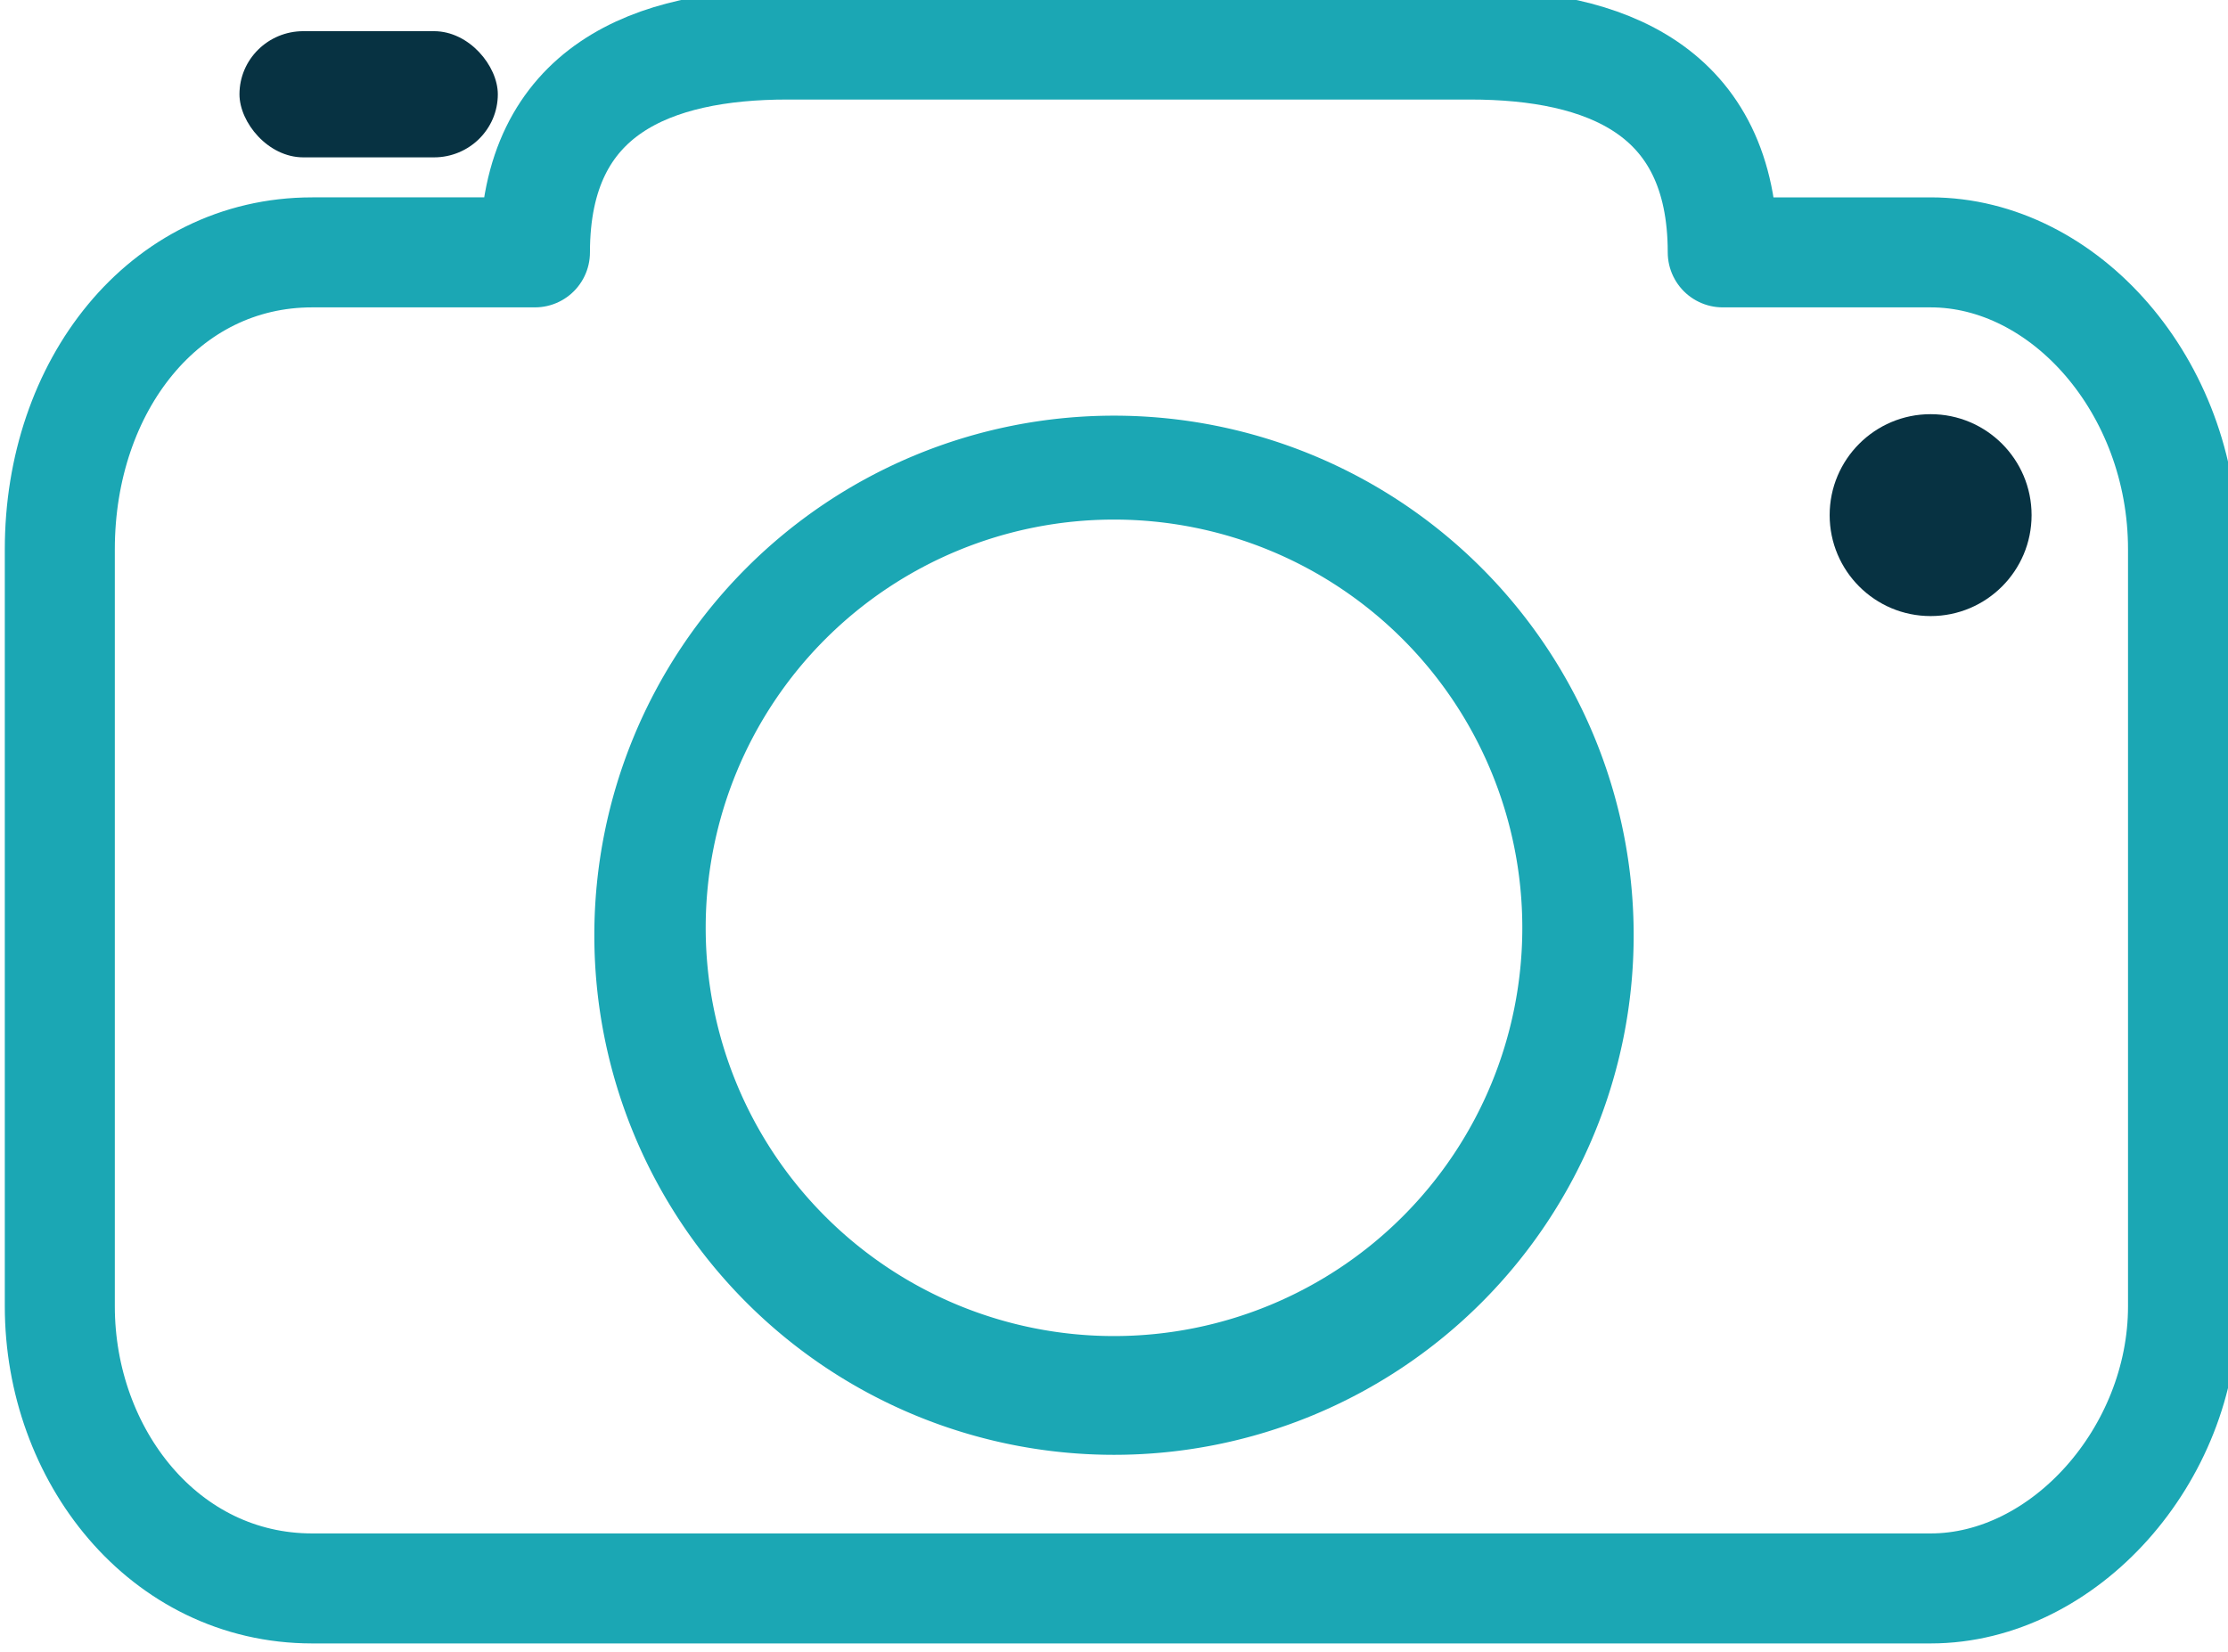
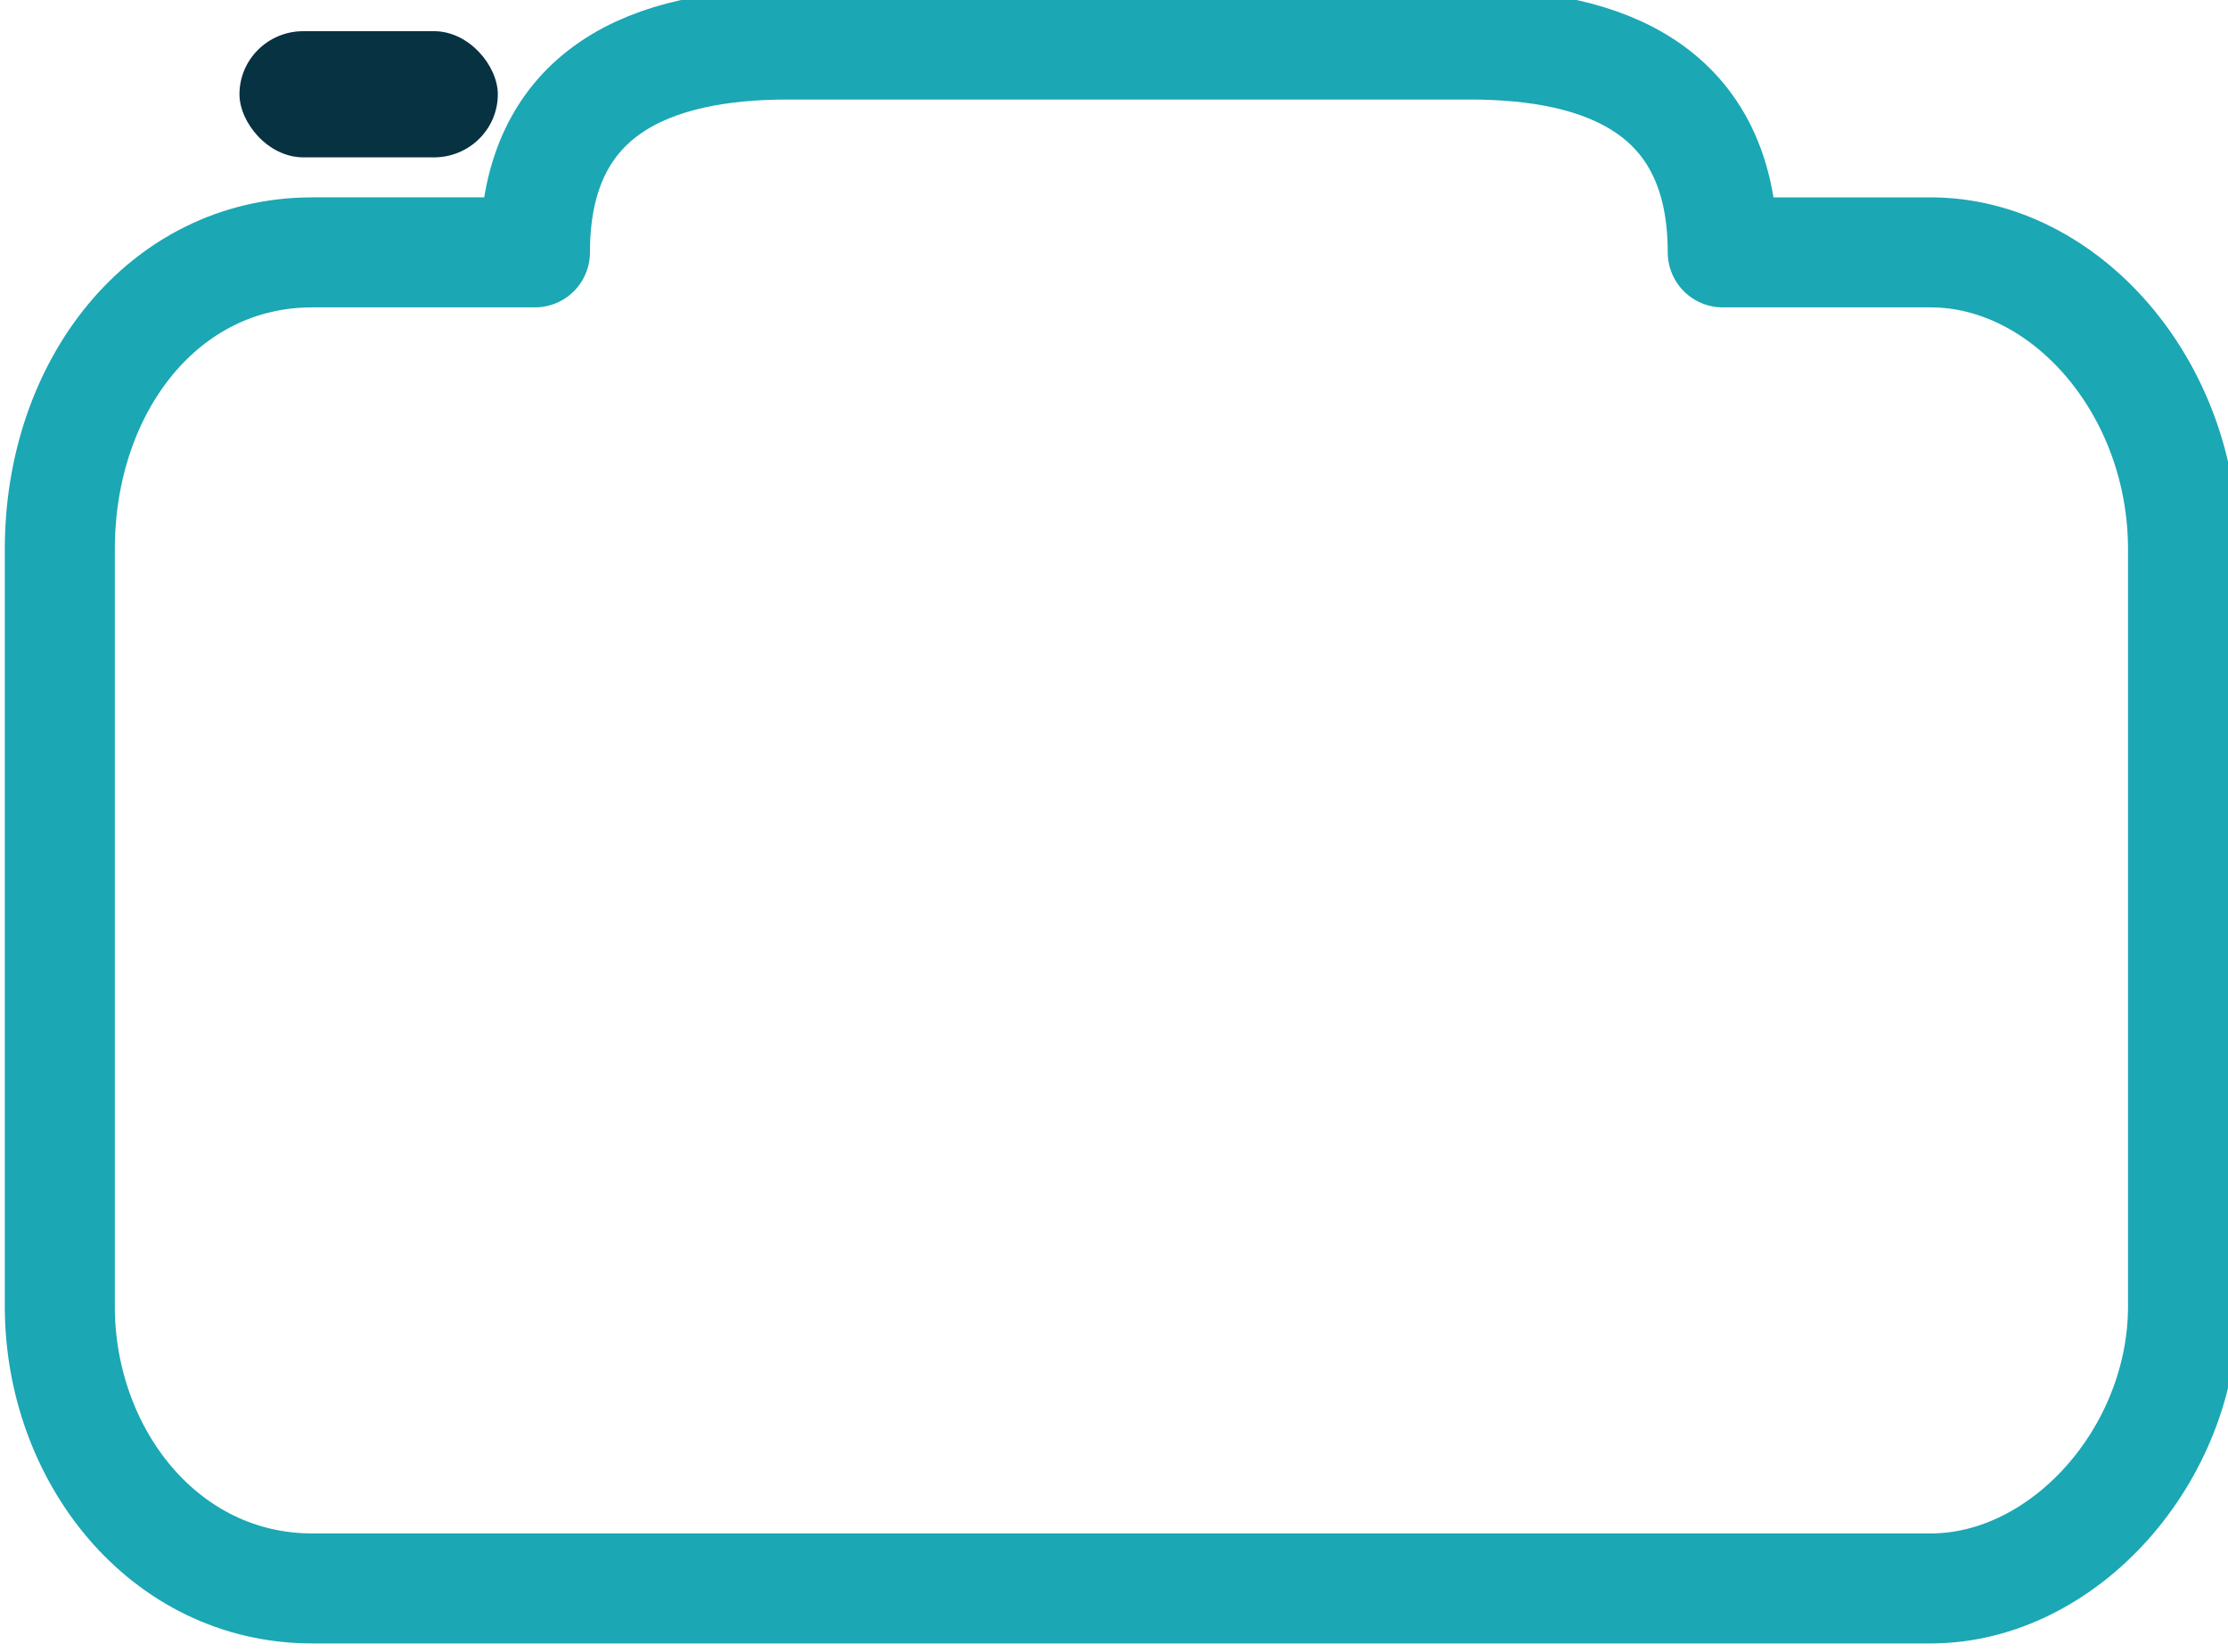
<svg xmlns="http://www.w3.org/2000/svg" width="150mm" height="420.5" viewBox="0 0 150 111.3">
  <g transform="translate(-28 -84)">
    <path style="fill:none;fill-opacity:.306;stroke:#1ba7b4;stroke-width:7.41;stroke-linecap:round;stroke-linejoin:round;stroke-miterlimit:4;stroke-dasharray:none;paint-order:stroke markers fill" d="M81 87c-9 0-17 3-17 14v0H49c-10 0-17 9-17 20v51c0 10 7 19 17 19h109c9 0 17-9 17-19v-51c0-11-8-20-17-20h-14v0c0-11-8-14-17-14z" />
-     <path style="color:#000;fill:#1ba7b4;fill-opacity:1;stroke-width:1;stroke-linecap:round;stroke-linejoin:bevel;stroke-miterlimit:4;stroke-dasharray:none;paint-order:stroke markers fill" d="M103 112a35 35 0 1 0 0 70 35 35 0 0 0 0-70zm0 7a27 27 0 1 1 0 55 27 27 0 1 1 0-55z" />
-     <circle style="fill:#073242;fill-opacity:1;stroke:none;stroke-width:35.756;stroke-linecap:round;stroke-linejoin:round;stroke-miterlimit:4;stroke-dasharray:none;paint-order:stroke markers fill" cx="158" cy="118.7" r="6.8" />
    <rect style="fill:#073242;fill-opacity:1;stroke:none;stroke-width:7.938;stroke-linecap:round;stroke-linejoin:round;stroke-miterlimit:4;stroke-dasharray:none;paint-order:stroke markers fill" width="17.4" height="8.5" x="44.1" y="86.1" ry="4.3" />
  </g>
</svg>